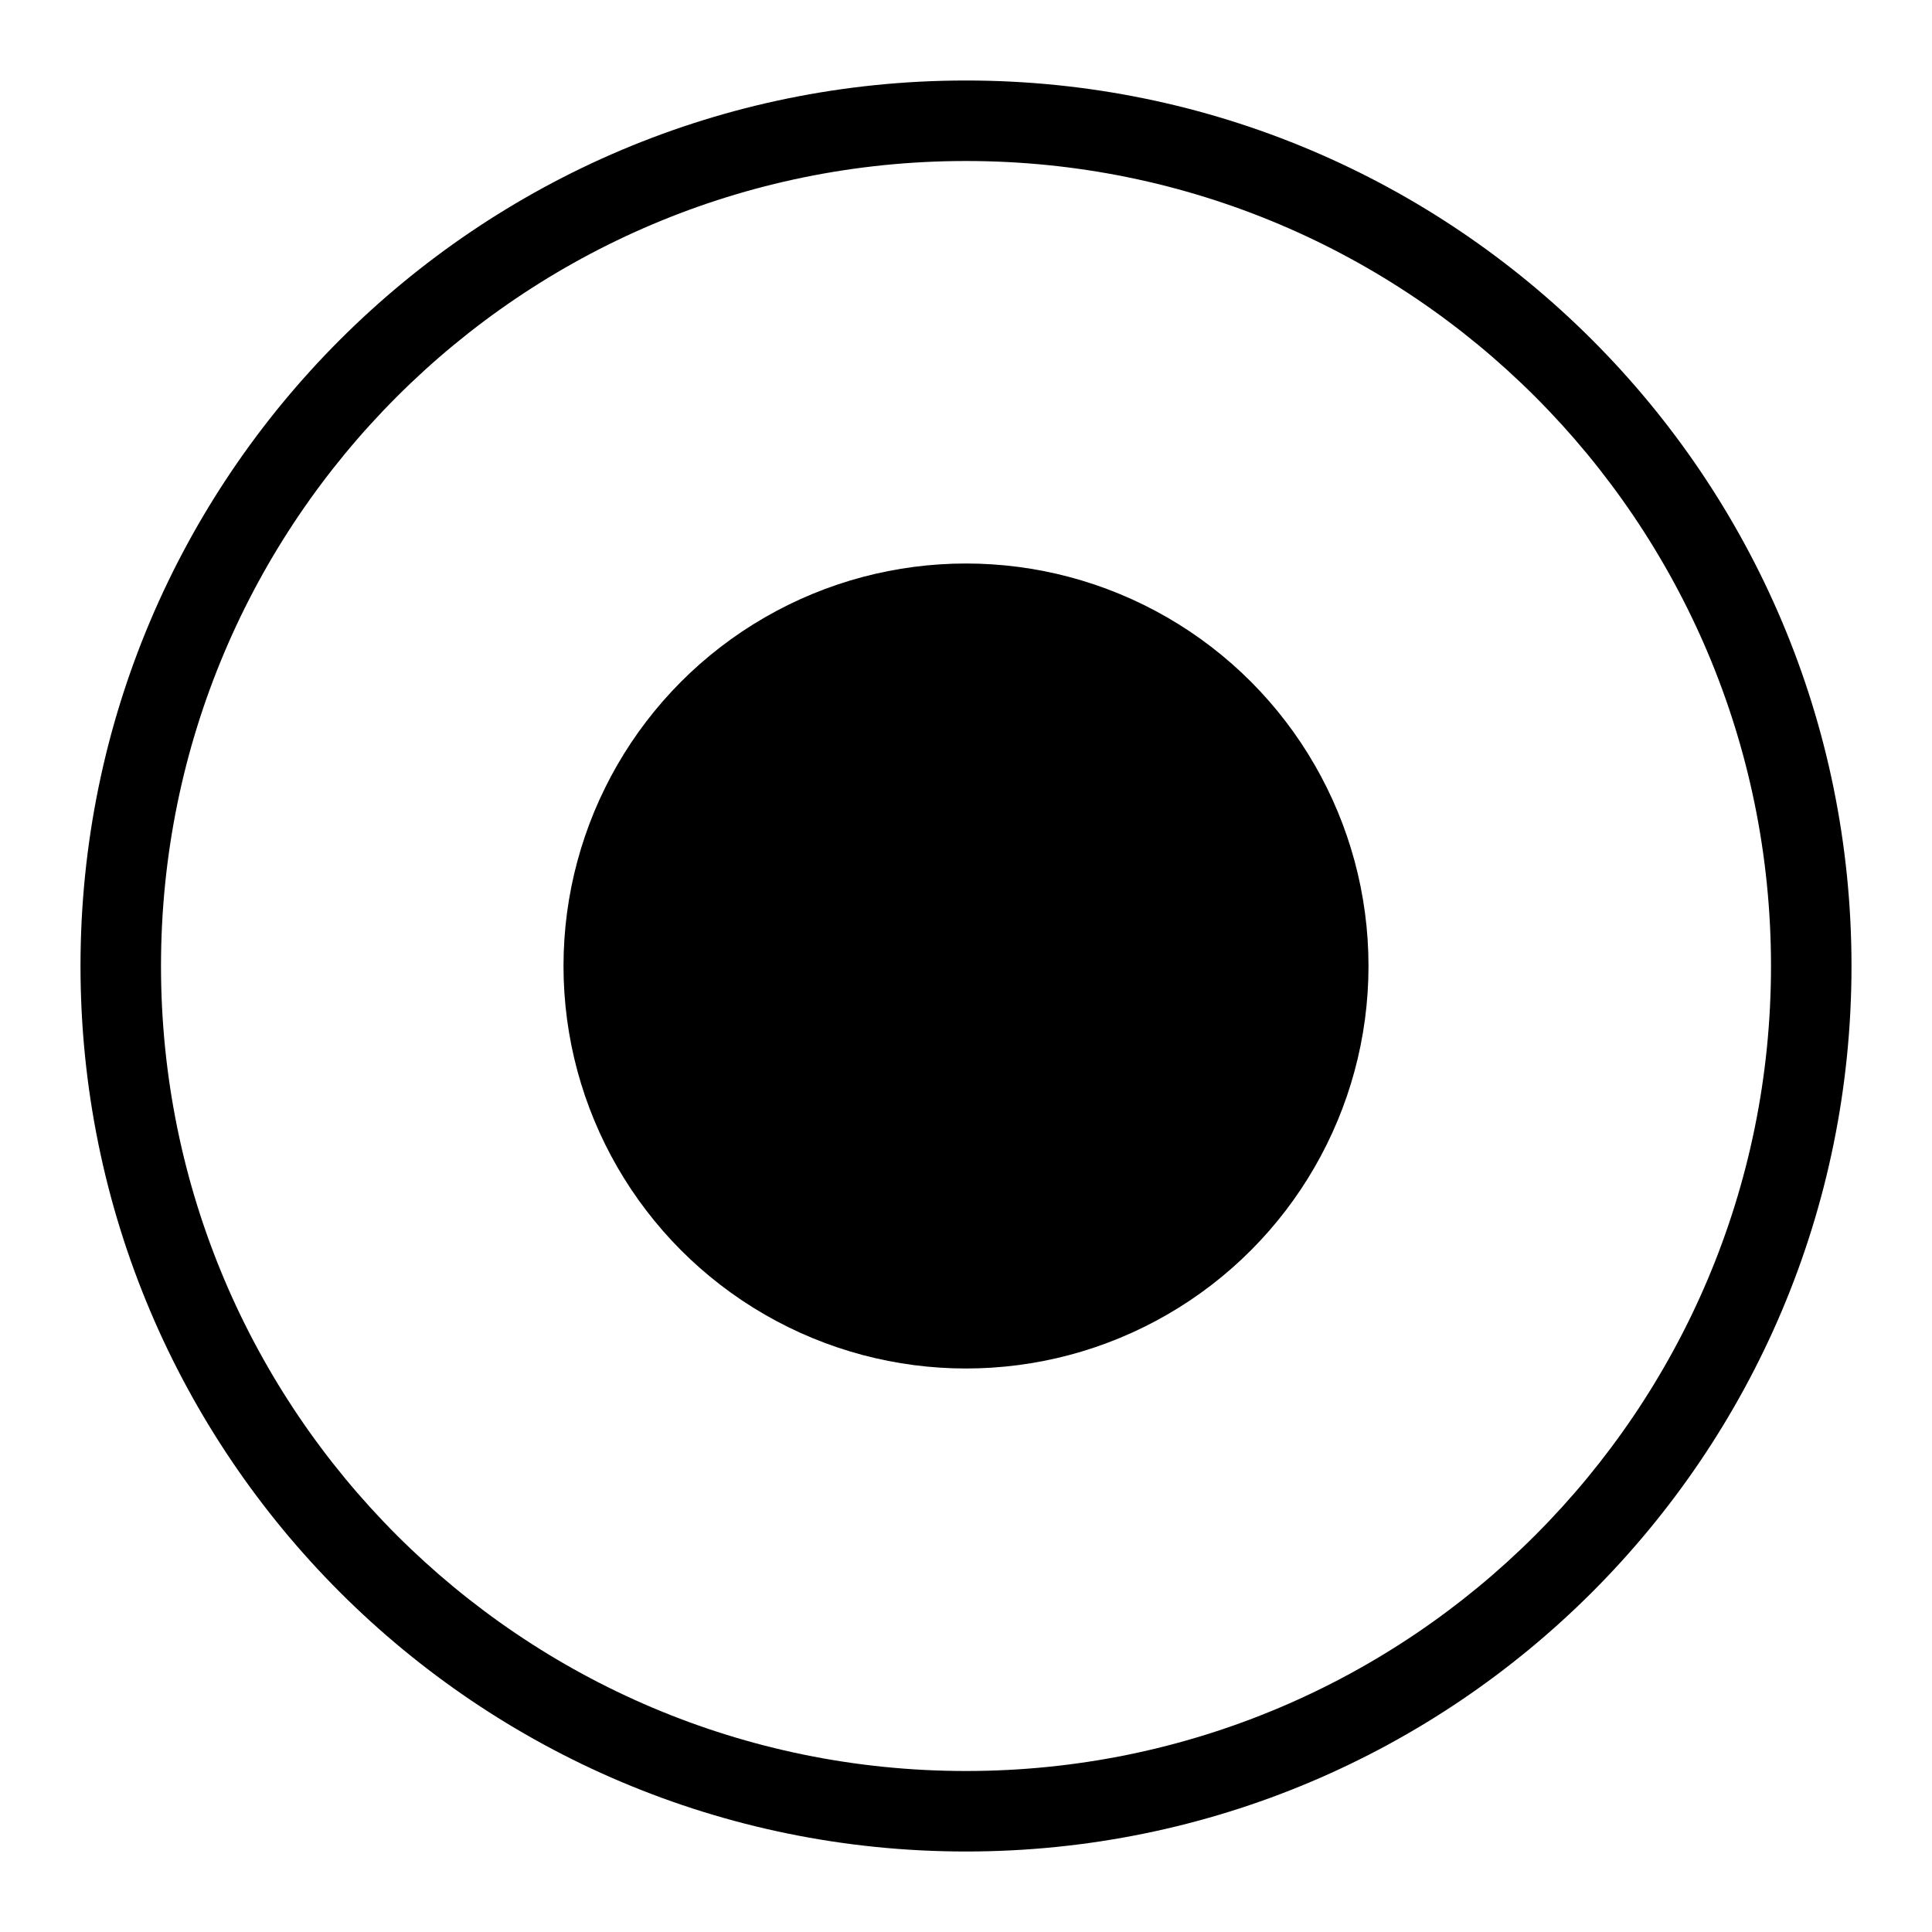
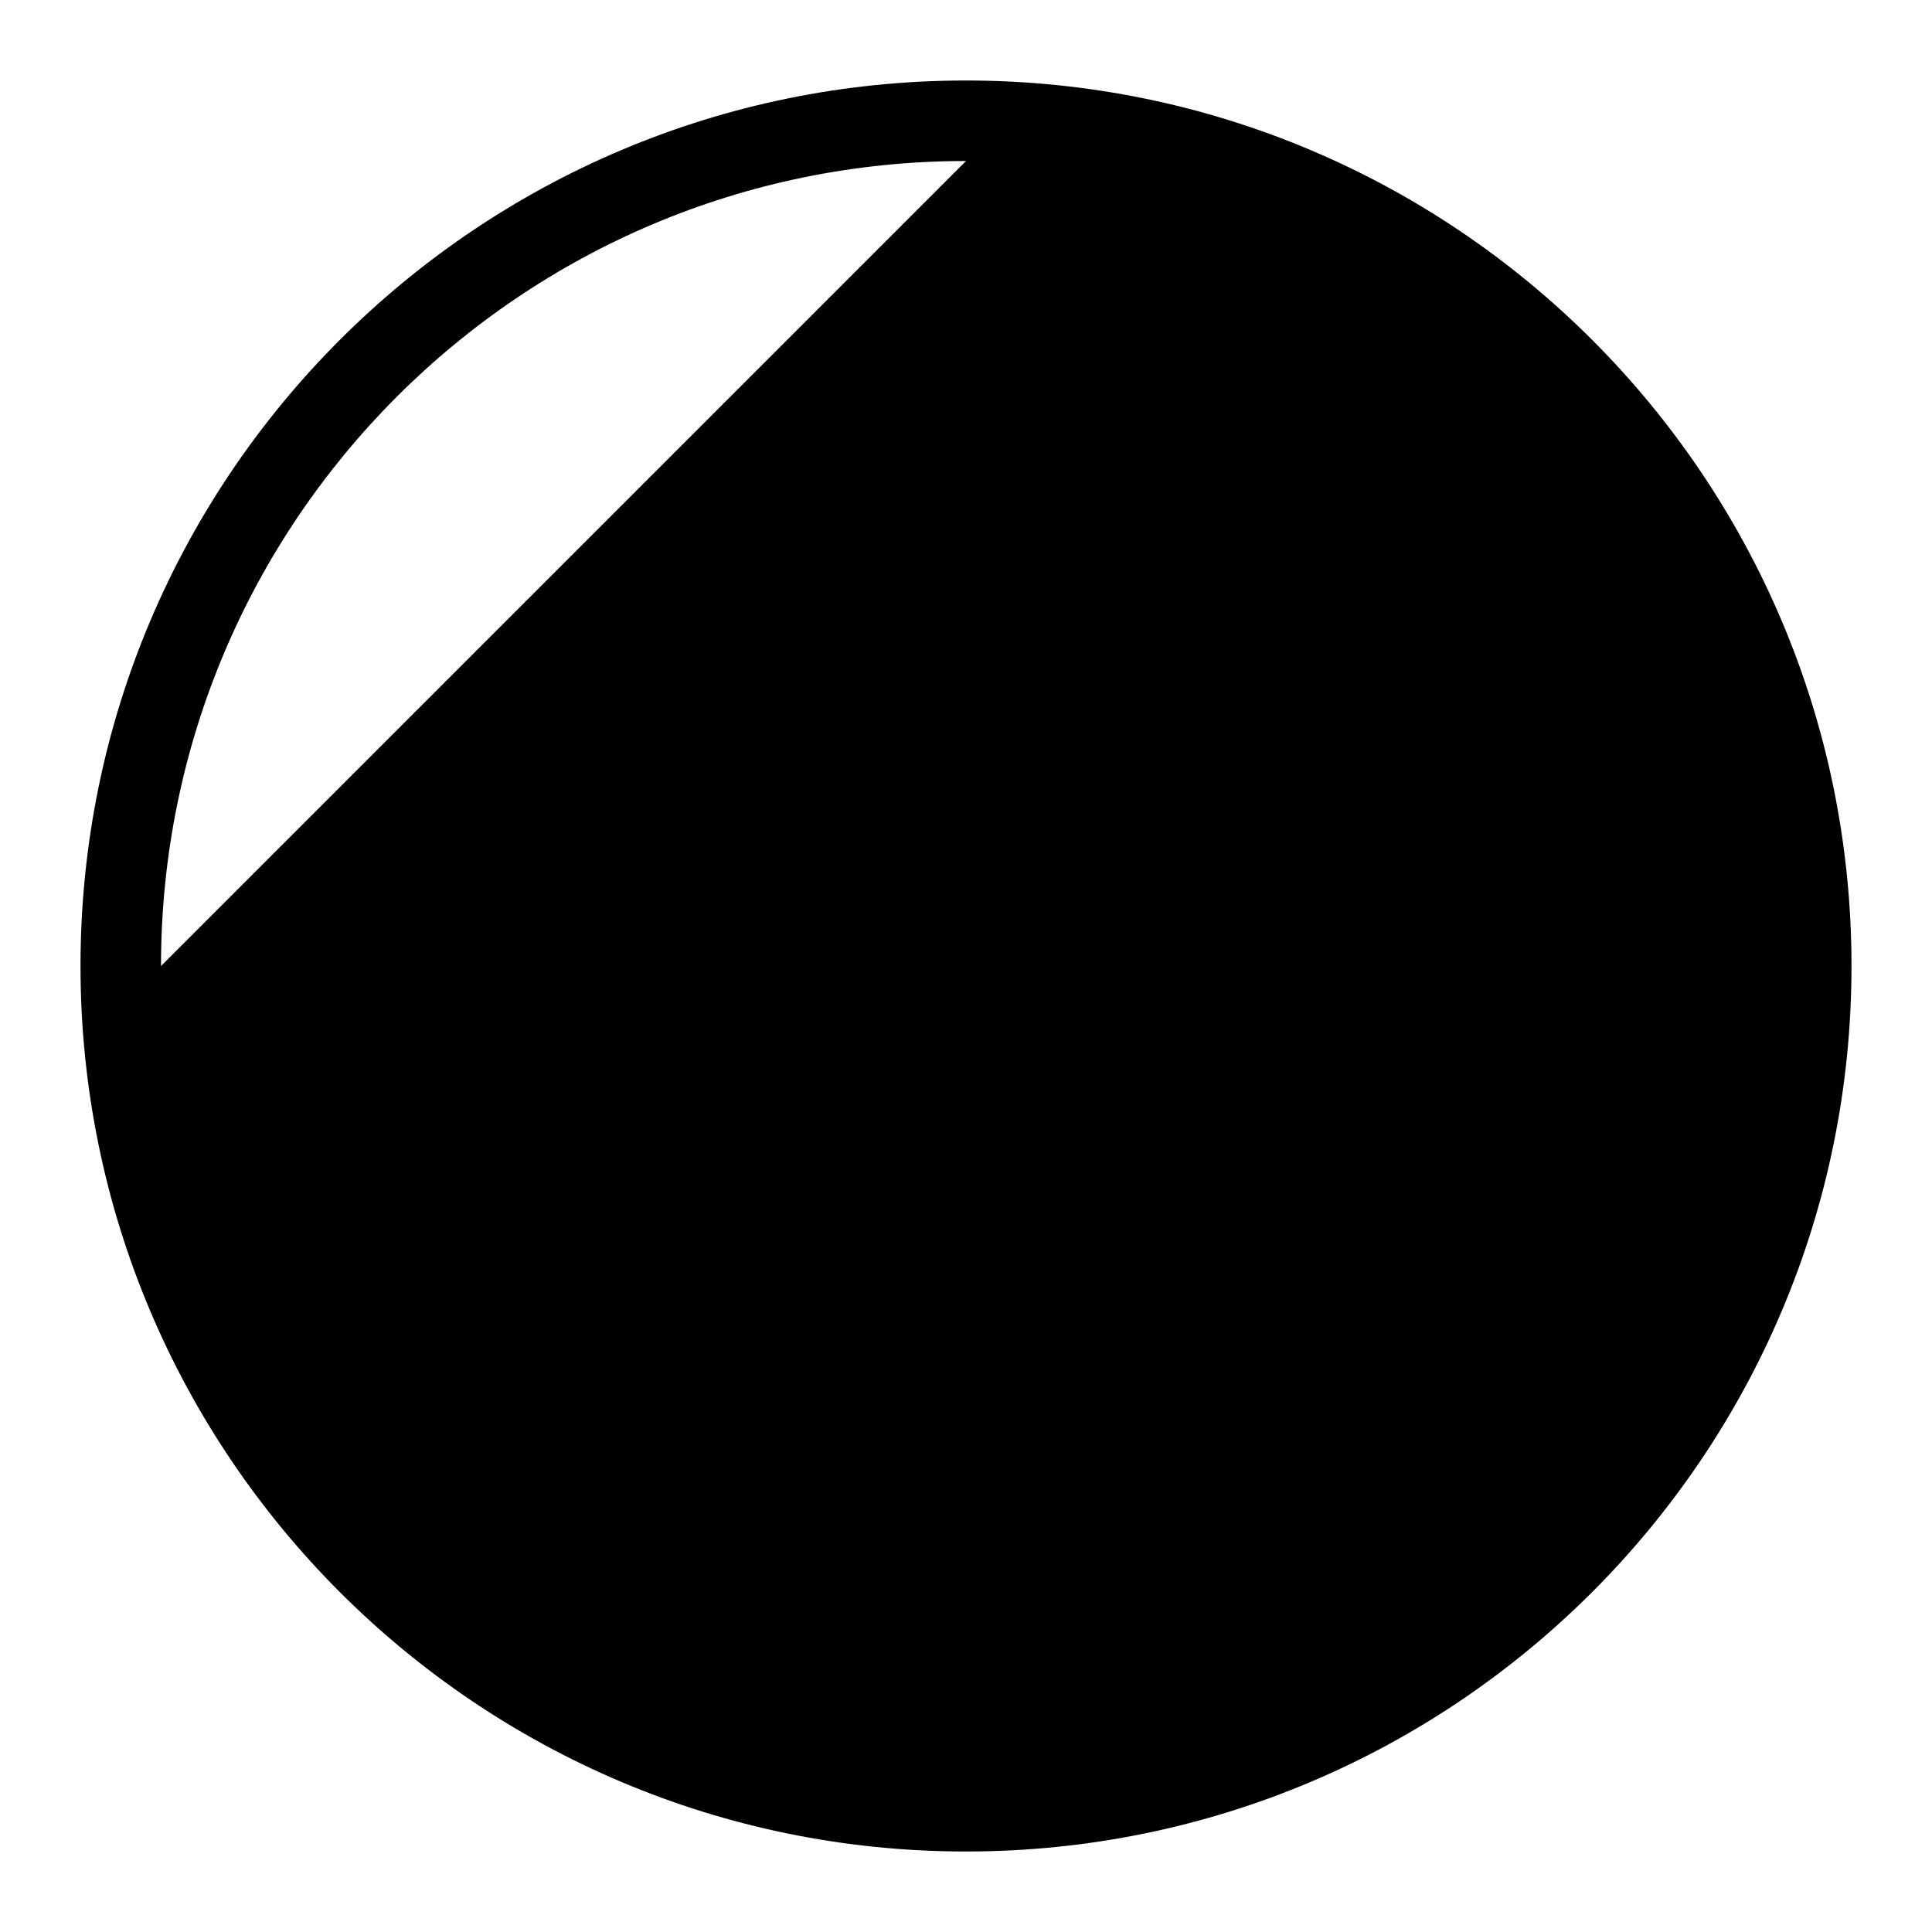
<svg xmlns="http://www.w3.org/2000/svg" height="24" viewBox="0 0 24 24" width="24">
  <g fill-rule="evenodd">
-     <path d="m12 1c6.075 0 11 4.925 11 11s-4.925 11-11 11-11-4.925-11-11 4.925-11 11-11zm0 1c-5.523 0-10 4.477-10 10s4.477 10 10 10 10-4.477 10-10-4.477-10-10-10z" />
-     <circle cx="12" cy="12" r="5" />
+     <path d="m12 1c6.075 0 11 4.925 11 11s-4.925 11-11 11-11-4.925-11-11 4.925-11 11-11zm0 1c-5.523 0-10 4.477-10 10z" />
  </g>
</svg>